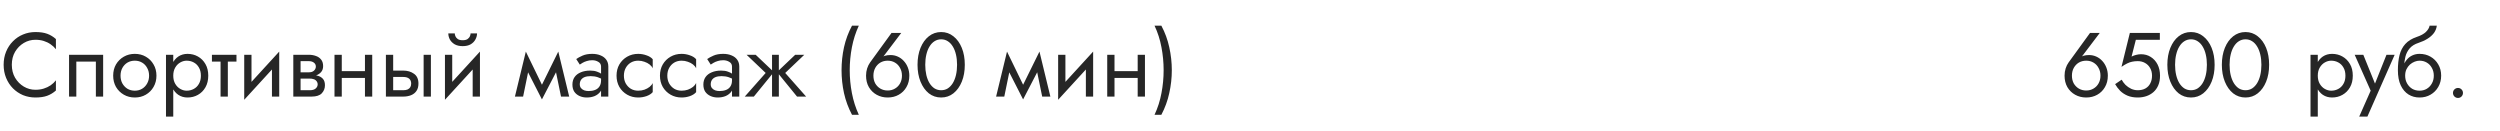
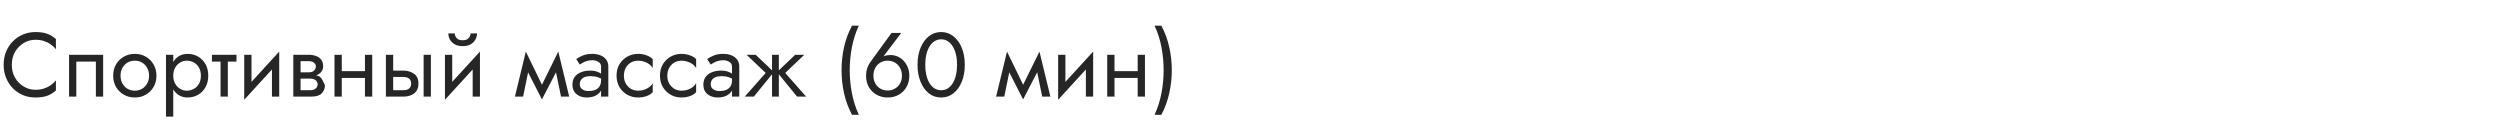
<svg xmlns="http://www.w3.org/2000/svg" width="440" height="23" viewBox="0 0 440 23" fill="none">
-   <path d="M2.08 11.4C2.08 10.525 2.272 9.763 2.656 9.112C3.051 8.451 3.563 7.933 4.192 7.56C4.821 7.187 5.504 7 6.24 7C6.773 7 7.259 7.069 7.696 7.208C8.144 7.347 8.549 7.544 8.912 7.8C9.275 8.045 9.584 8.333 9.84 8.664V6.872C9.371 6.456 8.859 6.147 8.304 5.944C7.749 5.741 7.061 5.64 6.24 5.64C5.461 5.64 4.731 5.784 4.048 6.072C3.376 6.349 2.784 6.749 2.272 7.272C1.76 7.784 1.36 8.392 1.072 9.096C0.784 9.8 0.64 10.568 0.64 11.4C0.64 12.232 0.784 13 1.072 13.704C1.36 14.408 1.76 15.021 2.272 15.544C2.784 16.056 3.376 16.456 4.048 16.744C4.731 17.021 5.461 17.16 6.24 17.16C7.061 17.16 7.749 17.059 8.304 16.856C8.859 16.653 9.371 16.344 9.84 15.928V14.136C9.584 14.467 9.275 14.76 8.912 15.016C8.549 15.261 8.144 15.453 7.696 15.592C7.259 15.731 6.773 15.8 6.24 15.8C5.504 15.8 4.821 15.613 4.192 15.24C3.563 14.867 3.051 14.349 2.656 13.688C2.272 13.027 2.08 12.264 2.08 11.4ZM18.153 9.64H12.153V17H13.433V10.84H16.873V17H18.153V9.64ZM19.919 13.32C19.919 14.056 20.085 14.717 20.415 15.304C20.757 15.88 21.215 16.333 21.791 16.664C22.367 16.995 23.013 17.16 23.727 17.16C24.453 17.16 25.098 16.995 25.663 16.664C26.239 16.333 26.693 15.88 27.023 15.304C27.365 14.717 27.535 14.056 27.535 13.32C27.535 12.573 27.365 11.912 27.023 11.336C26.693 10.76 26.239 10.307 25.663 9.976C25.098 9.645 24.453 9.48 23.727 9.48C23.013 9.48 22.367 9.645 21.791 9.976C21.215 10.307 20.757 10.76 20.415 11.336C20.085 11.912 19.919 12.573 19.919 13.32ZM21.215 13.32C21.215 12.808 21.322 12.355 21.535 11.96C21.759 11.555 22.058 11.24 22.431 11.016C22.815 10.792 23.247 10.68 23.727 10.68C24.207 10.68 24.634 10.792 25.007 11.016C25.391 11.24 25.69 11.555 25.903 11.96C26.127 12.355 26.239 12.808 26.239 13.32C26.239 13.832 26.127 14.285 25.903 14.68C25.69 15.075 25.391 15.389 25.007 15.624C24.634 15.848 24.207 15.96 23.727 15.96C23.247 15.96 22.815 15.848 22.431 15.624C22.058 15.389 21.759 15.075 21.535 14.68C21.322 14.285 21.215 13.832 21.215 13.32ZM30.494 20.52V9.64H29.214V20.52H30.494ZM36.654 13.32C36.654 12.52 36.488 11.837 36.158 11.272C35.827 10.696 35.384 10.253 34.83 9.944C34.286 9.635 33.678 9.48 33.006 9.48C32.398 9.48 31.859 9.635 31.39 9.944C30.931 10.253 30.568 10.696 30.302 11.272C30.046 11.837 29.918 12.52 29.918 13.32C29.918 14.109 30.046 14.792 30.302 15.368C30.568 15.944 30.931 16.387 31.39 16.696C31.859 17.005 32.398 17.16 33.006 17.16C33.678 17.16 34.286 17.005 34.83 16.696C35.384 16.387 35.827 15.944 36.158 15.368C36.488 14.792 36.654 14.109 36.654 13.32ZM35.358 13.32C35.358 13.885 35.24 14.365 35.006 14.76C34.782 15.155 34.478 15.453 34.094 15.656C33.72 15.859 33.304 15.96 32.846 15.96C32.472 15.96 32.104 15.859 31.742 15.656C31.379 15.453 31.08 15.155 30.846 14.76C30.611 14.365 30.494 13.885 30.494 13.32C30.494 12.755 30.611 12.275 30.846 11.88C31.08 11.485 31.379 11.187 31.742 10.984C32.104 10.781 32.472 10.68 32.846 10.68C33.304 10.68 33.72 10.781 34.094 10.984C34.478 11.187 34.782 11.485 35.006 11.88C35.24 12.275 35.358 12.755 35.358 13.32ZM37.299 9.64V10.84H41.619V9.64H37.299ZM38.819 9.96V17H40.099V9.96H38.819ZM49.063 10.92L49.143 9.08L43.063 15.72L42.983 17.56L49.063 10.92ZM44.263 9.64H42.983V17.56L44.263 15.8V9.64ZM49.143 9.08L47.863 10.84V17H49.143V9.08ZM52.374 13.16V13.832H54.502C54.747 13.832 54.955 13.859 55.126 13.912C55.307 13.955 55.451 14.024 55.558 14.12C55.675 14.216 55.761 14.323 55.814 14.44C55.878 14.557 55.91 14.691 55.91 14.84C55.91 15.128 55.792 15.373 55.558 15.576C55.334 15.779 54.982 15.88 54.502 15.88H52.374V17H54.822C55.664 17 56.267 16.808 56.63 16.424C57.003 16.029 57.19 15.555 57.19 15C57.19 14.52 57.072 14.147 56.838 13.88C56.603 13.613 56.283 13.427 55.878 13.32C55.472 13.213 55.014 13.16 54.502 13.16H52.374ZM52.374 13.48H54.342C54.8 13.48 55.217 13.416 55.59 13.288C55.974 13.149 56.283 12.947 56.518 12.68C56.752 12.403 56.87 12.056 56.87 11.64C56.87 11.16 56.752 10.776 56.518 10.488C56.283 10.189 55.974 9.976 55.59 9.848C55.217 9.709 54.8 9.64 54.342 9.64H52.374V10.76H54.342C54.726 10.76 55.03 10.851 55.254 11.032C55.478 11.203 55.59 11.432 55.59 11.72C55.59 11.859 55.558 11.992 55.494 12.12C55.441 12.237 55.361 12.344 55.254 12.44C55.147 12.536 55.014 12.611 54.854 12.664C54.705 12.707 54.534 12.728 54.342 12.728H52.374V13.48ZM51.622 9.64V17H52.902V9.64H51.622ZM59.624 13.72H65.064V12.52H59.624V13.72ZM64.232 9.64V17H65.512V9.64H64.232ZM58.872 9.64V17H60.152V9.64H58.872ZM74.559 9.64V17H75.839V9.64H74.559ZM67.919 9.64V17H69.199V9.64H67.919ZM68.671 13.544H70.959C71.428 13.544 71.78 13.645 72.015 13.848C72.249 14.051 72.367 14.339 72.367 14.712C72.367 14.957 72.313 15.171 72.207 15.352C72.1 15.523 71.94 15.656 71.727 15.752C71.524 15.837 71.268 15.88 70.959 15.88H68.671V17H70.959C71.471 17 71.929 16.92 72.335 16.76C72.74 16.6 73.06 16.349 73.295 16.008C73.529 15.667 73.647 15.235 73.647 14.712C73.647 13.923 73.385 13.347 72.863 12.984C72.351 12.611 71.716 12.424 70.959 12.424H68.671V13.544ZM84.391 10.92L84.471 9.08L78.391 15.72L78.311 17.56L84.391 10.92ZM79.591 9.64H78.311V17.56L79.591 15.8V9.64ZM84.471 9.08L83.191 10.84V17H84.471V9.08ZM78.903 5.88C78.903 6.243 78.994 6.6 79.175 6.952C79.367 7.293 79.65 7.576 80.023 7.8C80.407 8.013 80.877 8.12 81.431 8.12C81.997 8.12 82.466 8.013 82.839 7.8C83.213 7.576 83.49 7.293 83.671 6.952C83.863 6.6 83.959 6.243 83.959 5.88H82.823C82.823 6.019 82.786 6.184 82.711 6.376C82.637 6.557 82.498 6.723 82.295 6.872C82.093 7.011 81.805 7.08 81.431 7.08C81.058 7.08 80.77 7.011 80.567 6.872C80.365 6.723 80.226 6.557 80.151 6.376C80.077 6.184 80.039 6.019 80.039 5.88H78.903ZM98.739 17H100.179L98.259 9.08L97.539 11.16L98.739 17ZM94.899 15.896L95.379 17.496L98.419 11.64L98.259 9.08L94.899 15.896ZM95.379 17.496L95.859 15.896L92.547 9.08L92.387 11.64L95.379 17.496ZM90.627 17H92.067L93.267 11.16L92.547 9.08L90.627 17ZM102.042 14.84C102.042 14.541 102.111 14.285 102.25 14.072C102.388 13.859 102.596 13.693 102.874 13.576C103.162 13.459 103.519 13.4 103.946 13.4C104.415 13.4 104.836 13.464 105.21 13.592C105.583 13.709 105.951 13.896 106.314 14.152V13.4C106.239 13.304 106.1 13.181 105.898 13.032C105.695 12.872 105.423 12.733 105.082 12.616C104.751 12.488 104.351 12.424 103.882 12.424C103.242 12.424 102.687 12.525 102.218 12.728C101.748 12.92 101.386 13.197 101.13 13.56C100.874 13.923 100.746 14.365 100.746 14.888C100.746 15.389 100.858 15.811 101.082 16.152C101.316 16.483 101.626 16.733 102.01 16.904C102.394 17.075 102.815 17.16 103.274 17.16C103.786 17.16 104.25 17.075 104.666 16.904C105.082 16.723 105.412 16.467 105.658 16.136C105.914 15.795 106.042 15.389 106.042 14.92L105.786 14.12C105.786 14.579 105.69 14.947 105.498 15.224C105.316 15.501 105.06 15.704 104.73 15.832C104.399 15.96 104.02 16.024 103.594 16.024C103.306 16.024 103.044 15.981 102.81 15.896C102.575 15.8 102.388 15.667 102.25 15.496C102.111 15.315 102.042 15.096 102.042 14.84ZM102.042 11.368C102.159 11.283 102.319 11.181 102.522 11.064C102.735 10.936 102.986 10.829 103.274 10.744C103.562 10.648 103.882 10.6 104.234 10.6C104.639 10.6 104.996 10.696 105.306 10.888C105.626 11.069 105.786 11.347 105.786 11.72V17H107.066V11.72C107.066 11.24 106.943 10.835 106.698 10.504C106.463 10.173 106.132 9.923 105.706 9.752C105.29 9.571 104.799 9.48 104.234 9.48C103.572 9.48 103.007 9.581 102.538 9.784C102.068 9.987 101.695 10.189 101.418 10.392L102.042 11.368ZM109.807 13.32C109.807 12.808 109.914 12.355 110.127 11.96C110.351 11.555 110.65 11.24 111.023 11.016C111.407 10.792 111.839 10.68 112.319 10.68C112.714 10.68 113.082 10.744 113.423 10.872C113.775 10.989 114.079 11.149 114.335 11.352C114.591 11.555 114.773 11.779 114.879 12.024V10.424C114.623 10.125 114.255 9.896 113.775 9.736C113.306 9.565 112.821 9.48 112.319 9.48C111.605 9.48 110.959 9.645 110.383 9.976C109.807 10.307 109.349 10.76 109.007 11.336C108.677 11.912 108.511 12.573 108.511 13.32C108.511 14.056 108.677 14.717 109.007 15.304C109.349 15.88 109.807 16.333 110.383 16.664C110.959 16.995 111.605 17.16 112.319 17.16C112.821 17.16 113.306 17.08 113.775 16.92C114.255 16.749 114.623 16.515 114.879 16.216V14.616C114.773 14.851 114.591 15.075 114.335 15.288C114.079 15.491 113.775 15.656 113.423 15.784C113.082 15.901 112.714 15.96 112.319 15.96C111.839 15.96 111.407 15.848 111.023 15.624C110.65 15.389 110.351 15.075 110.127 14.68C109.914 14.285 109.807 13.832 109.807 13.32ZM117.448 13.32C117.448 12.808 117.555 12.355 117.768 11.96C117.992 11.555 118.291 11.24 118.664 11.016C119.048 10.792 119.48 10.68 119.96 10.68C120.355 10.68 120.723 10.744 121.064 10.872C121.416 10.989 121.72 11.149 121.976 11.352C122.232 11.555 122.413 11.779 122.52 12.024V10.424C122.264 10.125 121.896 9.896 121.416 9.736C120.947 9.565 120.461 9.48 119.96 9.48C119.245 9.48 118.6 9.645 118.024 9.976C117.448 10.307 116.989 10.76 116.648 11.336C116.317 11.912 116.152 12.573 116.152 13.32C116.152 14.056 116.317 14.717 116.648 15.304C116.989 15.88 117.448 16.333 118.024 16.664C118.6 16.995 119.245 17.16 119.96 17.16C120.461 17.16 120.947 17.08 121.416 16.92C121.896 16.749 122.264 16.515 122.52 16.216V14.616C122.413 14.851 122.232 15.075 121.976 15.288C121.72 15.491 121.416 15.656 121.064 15.784C120.723 15.901 120.355 15.96 119.96 15.96C119.48 15.96 119.048 15.848 118.664 15.624C118.291 15.389 117.992 15.075 117.768 14.68C117.555 14.285 117.448 13.832 117.448 13.32ZM125.089 14.84C125.089 14.541 125.158 14.285 125.297 14.072C125.435 13.859 125.643 13.693 125.921 13.576C126.209 13.459 126.566 13.4 126.993 13.4C127.462 13.4 127.883 13.464 128.257 13.592C128.63 13.709 128.998 13.896 129.361 14.152V13.4C129.286 13.304 129.147 13.181 128.945 13.032C128.742 12.872 128.47 12.733 128.129 12.616C127.798 12.488 127.398 12.424 126.929 12.424C126.289 12.424 125.734 12.525 125.265 12.728C124.795 12.92 124.433 13.197 124.177 13.56C123.921 13.923 123.793 14.365 123.793 14.888C123.793 15.389 123.905 15.811 124.129 16.152C124.363 16.483 124.673 16.733 125.057 16.904C125.441 17.075 125.862 17.16 126.321 17.16C126.833 17.16 127.297 17.075 127.713 16.904C128.129 16.723 128.459 16.467 128.705 16.136C128.961 15.795 129.089 15.389 129.089 14.92L128.833 14.12C128.833 14.579 128.737 14.947 128.545 15.224C128.363 15.501 128.107 15.704 127.777 15.832C127.446 15.96 127.067 16.024 126.641 16.024C126.353 16.024 126.091 15.981 125.857 15.896C125.622 15.8 125.435 15.667 125.297 15.496C125.158 15.315 125.089 15.096 125.089 14.84ZM125.089 11.368C125.206 11.283 125.366 11.181 125.569 11.064C125.782 10.936 126.033 10.829 126.321 10.744C126.609 10.648 126.929 10.6 127.281 10.6C127.686 10.6 128.043 10.696 128.353 10.888C128.673 11.069 128.833 11.347 128.833 11.72V17H130.113V11.72C130.113 11.24 129.99 10.835 129.745 10.504C129.51 10.173 129.179 9.923 128.753 9.752C128.337 9.571 127.846 9.48 127.281 9.48C126.619 9.48 126.054 9.581 125.585 9.784C125.115 9.987 124.742 10.189 124.465 10.392L125.089 11.368ZM139.958 9.64L136.758 12.68L140.278 17H141.878L138.198 12.84L141.558 9.64H139.958ZM137.078 9.64H135.878V17H137.078V9.64ZM132.998 9.64H131.398L134.758 12.84L131.078 17H132.678L136.198 12.68L132.998 9.64ZM149.952 4.52C149.312 5.715 148.843 6.979 148.544 8.312C148.256 9.645 148.112 10.995 148.112 12.36C148.112 13.715 148.256 15.059 148.544 16.392C148.843 17.725 149.312 18.995 149.952 20.2H151.152C150.597 18.995 150.192 17.725 149.936 16.392C149.68 15.059 149.552 13.715 149.552 12.36C149.552 10.995 149.68 9.645 149.936 8.312C150.192 6.979 150.597 5.715 151.152 4.52H149.952ZM153.721 13.32C153.721 12.808 153.828 12.355 154.041 11.96C154.265 11.555 154.564 11.24 154.937 11.016C155.321 10.792 155.753 10.68 156.233 10.68C156.713 10.68 157.14 10.792 157.513 11.016C157.897 11.24 158.196 11.555 158.409 11.96C158.633 12.355 158.745 12.808 158.745 13.32C158.745 13.832 158.633 14.285 158.409 14.68C158.196 15.064 157.897 15.368 157.513 15.592C157.14 15.816 156.713 15.928 156.233 15.928C155.753 15.928 155.321 15.816 154.937 15.592C154.564 15.368 154.265 15.064 154.041 14.68C153.828 14.285 153.721 13.832 153.721 13.32ZM156.905 5.8L153.129 11C152.916 11.299 152.745 11.645 152.617 12.04C152.489 12.435 152.425 12.861 152.425 13.32C152.425 14.088 152.59 14.76 152.921 15.336C153.262 15.912 153.721 16.36 154.297 16.68C154.873 17 155.518 17.16 156.233 17.16C156.958 17.16 157.604 17 158.169 16.68C158.745 16.36 159.198 15.912 159.529 15.336C159.87 14.76 160.041 14.088 160.041 13.32C160.041 12.808 159.956 12.333 159.785 11.896C159.614 11.448 159.374 11.059 159.065 10.728C158.766 10.397 158.414 10.141 158.009 9.96C157.614 9.779 157.188 9.688 156.729 9.688C156.366 9.688 156.041 9.731 155.753 9.816C155.476 9.901 155.23 10.077 155.017 10.344L155.113 10.424L158.617 5.8H156.905ZM162.844 11.4C162.844 10.749 162.908 10.152 163.036 9.608C163.164 9.053 163.35 8.579 163.596 8.184C163.841 7.779 164.134 7.469 164.476 7.256C164.828 7.032 165.217 6.92 165.644 6.92C166.081 6.92 166.47 7.032 166.812 7.256C167.153 7.469 167.446 7.779 167.692 8.184C167.937 8.579 168.124 9.053 168.252 9.608C168.38 10.152 168.444 10.749 168.444 11.4C168.444 12.051 168.38 12.653 168.252 13.208C168.124 13.752 167.937 14.227 167.692 14.632C167.446 15.027 167.153 15.336 166.812 15.56C166.47 15.773 166.081 15.88 165.644 15.88C165.217 15.88 164.828 15.773 164.476 15.56C164.134 15.336 163.841 15.027 163.596 14.632C163.35 14.227 163.164 13.752 163.036 13.208C162.908 12.653 162.844 12.051 162.844 11.4ZM161.484 11.4C161.484 12.52 161.66 13.512 162.012 14.376C162.364 15.24 162.849 15.923 163.468 16.424C164.097 16.915 164.822 17.16 165.644 17.16C166.465 17.16 167.185 16.915 167.804 16.424C168.433 15.923 168.924 15.24 169.276 14.376C169.628 13.512 169.804 12.52 169.804 11.4C169.804 10.28 169.628 9.288 169.276 8.424C168.924 7.56 168.433 6.883 167.804 6.392C167.185 5.891 166.465 5.64 165.644 5.64C164.822 5.64 164.097 5.891 163.468 6.392C162.849 6.883 162.364 7.56 162.012 8.424C161.66 9.288 161.484 10.28 161.484 11.4ZM183.426 17H184.866L182.946 9.08L182.226 11.16L183.426 17ZM179.586 15.896L180.066 17.496L183.106 11.64L182.946 9.08L179.586 15.896ZM180.066 17.496L180.546 15.896L177.234 9.08L177.074 11.64L180.066 17.496ZM175.314 17H176.754L177.954 11.16L177.234 9.08L175.314 17ZM192.313 10.92L192.393 9.08L186.313 15.72L186.233 17.56L192.313 10.92ZM187.513 9.64H186.233V17.56L187.513 15.8V9.64ZM192.393 9.08L191.113 10.84V17H192.393V9.08ZM195.624 13.72H201.064V12.52H195.624V13.72ZM200.232 9.64V17H201.512V9.64H200.232ZM194.872 9.64V17H196.152V9.64H194.872ZM204.399 20.2C205.039 18.995 205.503 17.725 205.791 16.392C206.089 15.059 206.239 13.715 206.239 12.36C206.239 10.995 206.089 9.645 205.791 8.312C205.503 6.979 205.039 5.715 204.399 4.52H203.199C203.764 5.715 204.169 6.979 204.415 8.312C204.671 9.645 204.799 10.995 204.799 12.36C204.799 13.715 204.671 15.059 204.415 16.392C204.169 17.725 203.764 18.995 203.199 20.2H204.399Z" fill="#262626" />
-   <path d="M364.659 13.32C364.659 12.808 364.765 12.355 364.979 11.96C365.203 11.555 365.501 11.24 365.875 11.016C366.259 10.792 366.691 10.68 367.171 10.68C367.651 10.68 368.077 10.792 368.451 11.016C368.835 11.24 369.133 11.555 369.347 11.96C369.571 12.355 369.683 12.808 369.683 13.32C369.683 13.832 369.571 14.285 369.347 14.68C369.133 15.064 368.835 15.368 368.451 15.592C368.077 15.816 367.651 15.928 367.171 15.928C366.691 15.928 366.259 15.816 365.875 15.592C365.501 15.368 365.203 15.064 364.979 14.68C364.765 14.285 364.659 13.832 364.659 13.32ZM367.843 5.8L364.067 11C363.853 11.299 363.683 11.645 363.555 12.04C363.427 12.435 363.363 12.861 363.363 13.32C363.363 14.088 363.528 14.76 363.859 15.336C364.2 15.912 364.659 16.36 365.235 16.68C365.811 17 366.456 17.16 367.171 17.16C367.896 17.16 368.541 17 369.107 16.68C369.683 16.36 370.136 15.912 370.467 15.336C370.808 14.76 370.979 14.088 370.979 13.32C370.979 12.808 370.893 12.333 370.723 11.896C370.552 11.448 370.312 11.059 370.003 10.728C369.704 10.397 369.352 10.141 368.947 9.96C368.552 9.779 368.125 9.688 367.667 9.688C367.304 9.688 366.979 9.731 366.691 9.816C366.413 9.901 366.168 10.077 365.955 10.344L366.051 10.424L369.555 5.8H367.843ZM380.165 13.32C380.165 12.573 380.021 11.917 379.733 11.352C379.445 10.787 379.045 10.344 378.533 10.024C378.032 9.704 377.461 9.544 376.821 9.544C376.544 9.544 376.261 9.581 375.973 9.656C375.696 9.72 375.424 9.821 375.157 9.96L375.909 7H380.133V5.8H374.853L373.381 11.768C373.765 11.501 374.101 11.299 374.389 11.16C374.688 11.011 374.981 10.909 375.269 10.856C375.568 10.792 375.893 10.76 376.245 10.76C376.725 10.76 377.152 10.867 377.525 11.08C377.909 11.293 378.208 11.592 378.421 11.976C378.645 12.36 378.757 12.808 378.757 13.32C378.757 13.832 378.656 14.28 378.453 14.664C378.261 15.048 377.979 15.347 377.605 15.56C377.232 15.773 376.779 15.88 376.245 15.88C375.84 15.88 375.451 15.795 375.077 15.624C374.704 15.443 374.373 15.213 374.085 14.936C373.808 14.648 373.584 14.344 373.413 14.024L372.261 14.808C372.507 15.235 372.805 15.629 373.157 15.992C373.52 16.344 373.952 16.627 374.453 16.84C374.965 17.053 375.563 17.16 376.245 17.16C376.789 17.16 377.296 17.08 377.765 16.92C378.235 16.76 378.651 16.52 379.013 16.2C379.376 15.88 379.659 15.48 379.861 15C380.064 14.52 380.165 13.96 380.165 13.32ZM382.812 11.4C382.812 10.749 382.877 10.152 383.005 9.608C383.133 9.053 383.319 8.579 383.565 8.184C383.81 7.779 384.103 7.469 384.445 7.256C384.797 7.032 385.186 6.92 385.613 6.92C386.05 6.92 386.439 7.032 386.781 7.256C387.122 7.469 387.415 7.779 387.661 8.184C387.906 8.579 388.093 9.053 388.221 9.608C388.349 10.152 388.413 10.749 388.413 11.4C388.413 12.051 388.349 12.653 388.221 13.208C388.093 13.752 387.906 14.227 387.661 14.632C387.415 15.027 387.122 15.336 386.781 15.56C386.439 15.773 386.05 15.88 385.613 15.88C385.186 15.88 384.797 15.773 384.445 15.56C384.103 15.336 383.81 15.027 383.565 14.632C383.319 14.227 383.133 13.752 383.005 13.208C382.877 12.653 382.812 12.051 382.812 11.4ZM381.453 11.4C381.453 12.52 381.629 13.512 381.981 14.376C382.333 15.24 382.818 15.923 383.437 16.424C384.066 16.915 384.791 17.16 385.613 17.16C386.434 17.16 387.154 16.915 387.773 16.424C388.402 15.923 388.893 15.24 389.245 14.376C389.597 13.512 389.773 12.52 389.773 11.4C389.773 10.28 389.597 9.288 389.245 8.424C388.893 7.56 388.402 6.883 387.773 6.392C387.154 5.891 386.434 5.64 385.613 5.64C384.791 5.64 384.066 5.891 383.437 6.392C382.818 6.883 382.333 7.56 381.981 8.424C381.629 9.288 381.453 10.28 381.453 11.4ZM392.406 11.4C392.406 10.749 392.47 10.152 392.598 9.608C392.726 9.053 392.913 8.579 393.158 8.184C393.404 7.779 393.697 7.469 394.038 7.256C394.39 7.032 394.78 6.92 395.206 6.92C395.644 6.92 396.033 7.032 396.374 7.256C396.716 7.469 397.009 7.779 397.254 8.184C397.5 8.579 397.686 9.053 397.814 9.608C397.942 10.152 398.006 10.749 398.006 11.4C398.006 12.051 397.942 12.653 397.814 13.208C397.686 13.752 397.5 14.227 397.254 14.632C397.009 15.027 396.716 15.336 396.374 15.56C396.033 15.773 395.644 15.88 395.206 15.88C394.78 15.88 394.39 15.773 394.038 15.56C393.697 15.336 393.404 15.027 393.158 14.632C392.913 14.227 392.726 13.752 392.598 13.208C392.47 12.653 392.406 12.051 392.406 11.4ZM391.046 11.4C391.046 12.52 391.222 13.512 391.574 14.376C391.926 15.24 392.412 15.923 393.03 16.424C393.66 16.915 394.385 17.16 395.206 17.16C396.028 17.16 396.748 16.915 397.366 16.424C397.996 15.923 398.486 15.24 398.838 14.376C399.19 13.512 399.366 12.52 399.366 11.4C399.366 10.28 399.19 9.288 398.838 8.424C398.486 7.56 397.996 6.883 397.366 6.392C396.748 5.891 396.028 5.64 395.206 5.64C394.385 5.64 393.66 5.891 393.03 6.392C392.412 6.883 391.926 7.56 391.574 8.424C391.222 9.288 391.046 10.28 391.046 11.4Z" fill="#262626" />
-   <path d="M407.931 20.52V9.64H406.651V20.52H407.931ZM414.091 13.32C414.091 12.52 413.926 11.837 413.595 11.272C413.265 10.696 412.822 10.253 412.267 9.944C411.723 9.635 411.115 9.48 410.443 9.48C409.835 9.48 409.297 9.635 408.827 9.944C408.369 10.253 408.006 10.696 407.739 11.272C407.483 11.837 407.355 12.52 407.355 13.32C407.355 14.109 407.483 14.792 407.739 15.368C408.006 15.944 408.369 16.387 408.827 16.696C409.297 17.005 409.835 17.16 410.443 17.16C411.115 17.16 411.723 17.005 412.267 16.696C412.822 16.387 413.265 15.944 413.595 15.368C413.926 14.792 414.091 14.109 414.091 13.32ZM412.795 13.32C412.795 13.885 412.678 14.365 412.443 14.76C412.219 15.155 411.915 15.453 411.531 15.656C411.158 15.859 410.742 15.96 410.283 15.96C409.91 15.96 409.542 15.859 409.179 15.656C408.817 15.453 408.518 15.155 408.283 14.76C408.049 14.365 407.931 13.885 407.931 13.32C407.931 12.755 408.049 12.275 408.283 11.88C408.518 11.485 408.817 11.187 409.179 10.984C409.542 10.781 409.91 10.68 410.283 10.68C410.742 10.68 411.158 10.781 411.531 10.984C411.915 11.187 412.219 11.485 412.443 11.88C412.678 12.275 412.795 12.755 412.795 13.32ZM421.462 9.64H420.022L417.75 15.336L418.278 15.4L415.942 9.64H414.422L417.238 15.96L415.222 20.52H416.662L421.462 9.64ZM425.837 10.68C426.317 10.68 426.743 10.792 427.117 11.016C427.501 11.24 427.799 11.555 428.013 11.96C428.237 12.355 428.349 12.808 428.349 13.32C428.349 13.832 428.237 14.285 428.013 14.68C427.799 15.075 427.501 15.389 427.117 15.624C426.743 15.848 426.317 15.96 425.837 15.96C425.357 15.96 424.925 15.848 424.541 15.624C424.167 15.389 423.869 15.075 423.645 14.68C423.421 14.285 423.309 13.832 423.309 13.32L422.029 12.36C422.029 13.416 422.194 14.301 422.525 15.016C422.866 15.731 423.325 16.269 423.901 16.632C424.477 16.984 425.122 17.16 425.837 17.16C426.562 17.16 427.207 16.995 427.773 16.664C428.349 16.333 428.802 15.88 429.133 15.304C429.474 14.717 429.645 14.056 429.645 13.32C429.645 12.573 429.474 11.912 429.133 11.336C428.802 10.76 428.349 10.307 427.773 9.976C427.207 9.645 426.562 9.48 425.837 9.48V10.68ZM422.733 13.32H423.309C423.309 12.893 423.383 12.52 423.533 12.2C423.693 11.869 423.895 11.592 424.141 11.368C424.397 11.144 424.674 10.973 424.973 10.856C425.271 10.739 425.559 10.68 425.837 10.68V9.48C425.378 9.48 424.957 9.571 424.573 9.752C424.199 9.923 423.874 10.173 423.597 10.504C423.319 10.835 423.106 11.24 422.957 11.72C422.807 12.189 422.733 12.723 422.733 13.32ZM422.029 12.36L423.149 13.208V11.56C423.149 11.027 423.218 10.493 423.357 9.96C423.495 9.416 423.746 8.931 424.109 8.504C424.482 8.077 424.999 7.757 425.661 7.544C426.247 7.352 426.77 7.112 427.229 6.824C427.698 6.536 428.077 6.2 428.365 5.816C428.653 5.421 428.823 4.989 428.877 4.52H427.613C427.538 4.904 427.319 5.272 426.957 5.624C426.605 5.965 426.066 6.259 425.341 6.504C424.487 6.792 423.815 7.208 423.325 7.752C422.845 8.285 422.509 8.936 422.317 9.704C422.125 10.472 422.029 11.357 422.029 12.36ZM431.723 16.36C431.723 16.595 431.808 16.803 431.979 16.984C432.16 17.155 432.368 17.24 432.603 17.24C432.848 17.24 433.056 17.155 433.227 16.984C433.398 16.803 433.483 16.595 433.483 16.36C433.483 16.115 433.398 15.907 433.227 15.736C433.056 15.565 432.848 15.48 432.603 15.48C432.368 15.48 432.16 15.565 431.979 15.736C431.808 15.907 431.723 16.115 431.723 16.36Z" fill="#262626" />
+   <path d="M2.08 11.4C2.08 10.525 2.272 9.763 2.656 9.112C3.051 8.451 3.563 7.933 4.192 7.56C4.821 7.187 5.504 7 6.24 7C6.773 7 7.259 7.069 7.696 7.208C8.144 7.347 8.549 7.544 8.912 7.8C9.275 8.045 9.584 8.333 9.84 8.664V6.872C9.371 6.456 8.859 6.147 8.304 5.944C7.749 5.741 7.061 5.64 6.24 5.64C5.461 5.64 4.731 5.784 4.048 6.072C3.376 6.349 2.784 6.749 2.272 7.272C1.76 7.784 1.36 8.392 1.072 9.096C0.784 9.8 0.64 10.568 0.64 11.4C0.64 12.232 0.784 13 1.072 13.704C1.36 14.408 1.76 15.021 2.272 15.544C2.784 16.056 3.376 16.456 4.048 16.744C4.731 17.021 5.461 17.16 6.24 17.16C7.061 17.16 7.749 17.059 8.304 16.856C8.859 16.653 9.371 16.344 9.84 15.928V14.136C9.584 14.467 9.275 14.76 8.912 15.016C8.549 15.261 8.144 15.453 7.696 15.592C7.259 15.731 6.773 15.8 6.24 15.8C5.504 15.8 4.821 15.613 4.192 15.24C3.563 14.867 3.051 14.349 2.656 13.688C2.272 13.027 2.08 12.264 2.08 11.4ZM18.153 9.64H12.153V17H13.433V10.84H16.873V17H18.153V9.64ZM19.919 13.32C19.919 14.056 20.085 14.717 20.415 15.304C20.757 15.88 21.215 16.333 21.791 16.664C22.367 16.995 23.013 17.16 23.727 17.16C24.453 17.16 25.098 16.995 25.663 16.664C26.239 16.333 26.693 15.88 27.023 15.304C27.365 14.717 27.535 14.056 27.535 13.32C27.535 12.573 27.365 11.912 27.023 11.336C26.693 10.76 26.239 10.307 25.663 9.976C25.098 9.645 24.453 9.48 23.727 9.48C23.013 9.48 22.367 9.645 21.791 9.976C21.215 10.307 20.757 10.76 20.415 11.336C20.085 11.912 19.919 12.573 19.919 13.32ZM21.215 13.32C21.215 12.808 21.322 12.355 21.535 11.96C21.759 11.555 22.058 11.24 22.431 11.016C22.815 10.792 23.247 10.68 23.727 10.68C24.207 10.68 24.634 10.792 25.007 11.016C25.391 11.24 25.69 11.555 25.903 11.96C26.127 12.355 26.239 12.808 26.239 13.32C26.239 13.832 26.127 14.285 25.903 14.68C25.69 15.075 25.391 15.389 25.007 15.624C24.634 15.848 24.207 15.96 23.727 15.96C23.247 15.96 22.815 15.848 22.431 15.624C22.058 15.389 21.759 15.075 21.535 14.68C21.322 14.285 21.215 13.832 21.215 13.32ZM30.494 20.52V9.64H29.214V20.52H30.494ZM36.654 13.32C36.654 12.52 36.488 11.837 36.158 11.272C35.827 10.696 35.384 10.253 34.83 9.944C34.286 9.635 33.678 9.48 33.006 9.48C32.398 9.48 31.859 9.635 31.39 9.944C30.931 10.253 30.568 10.696 30.302 11.272C30.046 11.837 29.918 12.52 29.918 13.32C29.918 14.109 30.046 14.792 30.302 15.368C30.568 15.944 30.931 16.387 31.39 16.696C31.859 17.005 32.398 17.16 33.006 17.16C33.678 17.16 34.286 17.005 34.83 16.696C35.384 16.387 35.827 15.944 36.158 15.368C36.488 14.792 36.654 14.109 36.654 13.32ZM35.358 13.32C35.358 13.885 35.24 14.365 35.006 14.76C34.782 15.155 34.478 15.453 34.094 15.656C33.72 15.859 33.304 15.96 32.846 15.96C32.472 15.96 32.104 15.859 31.742 15.656C31.379 15.453 31.08 15.155 30.846 14.76C30.611 14.365 30.494 13.885 30.494 13.32C30.494 12.755 30.611 12.275 30.846 11.88C31.08 11.485 31.379 11.187 31.742 10.984C32.104 10.781 32.472 10.68 32.846 10.68C33.304 10.68 33.72 10.781 34.094 10.984C34.478 11.187 34.782 11.485 35.006 11.88C35.24 12.275 35.358 12.755 35.358 13.32ZM37.299 9.64V10.84H41.619V9.64H37.299ZM38.819 9.96V17H40.099V9.96H38.819ZM49.063 10.92L49.143 9.08L43.063 15.72L42.983 17.56L49.063 10.92ZM44.263 9.64H42.983V17.56L44.263 15.8V9.64ZM49.143 9.08L47.863 10.84V17H49.143V9.08ZM52.374 13.16V13.832H54.502C54.747 13.832 54.955 13.859 55.126 13.912C55.307 13.955 55.451 14.024 55.558 14.12C55.675 14.216 55.761 14.323 55.814 14.44C55.878 14.557 55.91 14.691 55.91 14.84C55.91 15.128 55.792 15.373 55.558 15.576C55.334 15.779 54.982 15.88 54.502 15.88H52.374V17H54.822C55.664 17 56.267 16.808 56.63 16.424C57.003 16.029 57.19 15.555 57.19 15C56.603 13.613 56.283 13.427 55.878 13.32C55.472 13.213 55.014 13.16 54.502 13.16H52.374ZM52.374 13.48H54.342C54.8 13.48 55.217 13.416 55.59 13.288C55.974 13.149 56.283 12.947 56.518 12.68C56.752 12.403 56.87 12.056 56.87 11.64C56.87 11.16 56.752 10.776 56.518 10.488C56.283 10.189 55.974 9.976 55.59 9.848C55.217 9.709 54.8 9.64 54.342 9.64H52.374V10.76H54.342C54.726 10.76 55.03 10.851 55.254 11.032C55.478 11.203 55.59 11.432 55.59 11.72C55.59 11.859 55.558 11.992 55.494 12.12C55.441 12.237 55.361 12.344 55.254 12.44C55.147 12.536 55.014 12.611 54.854 12.664C54.705 12.707 54.534 12.728 54.342 12.728H52.374V13.48ZM51.622 9.64V17H52.902V9.64H51.622ZM59.624 13.72H65.064V12.52H59.624V13.72ZM64.232 9.64V17H65.512V9.64H64.232ZM58.872 9.64V17H60.152V9.64H58.872ZM74.559 9.64V17H75.839V9.64H74.559ZM67.919 9.64V17H69.199V9.64H67.919ZM68.671 13.544H70.959C71.428 13.544 71.78 13.645 72.015 13.848C72.249 14.051 72.367 14.339 72.367 14.712C72.367 14.957 72.313 15.171 72.207 15.352C72.1 15.523 71.94 15.656 71.727 15.752C71.524 15.837 71.268 15.88 70.959 15.88H68.671V17H70.959C71.471 17 71.929 16.92 72.335 16.76C72.74 16.6 73.06 16.349 73.295 16.008C73.529 15.667 73.647 15.235 73.647 14.712C73.647 13.923 73.385 13.347 72.863 12.984C72.351 12.611 71.716 12.424 70.959 12.424H68.671V13.544ZM84.391 10.92L84.471 9.08L78.391 15.72L78.311 17.56L84.391 10.92ZM79.591 9.64H78.311V17.56L79.591 15.8V9.64ZM84.471 9.08L83.191 10.84V17H84.471V9.08ZM78.903 5.88C78.903 6.243 78.994 6.6 79.175 6.952C79.367 7.293 79.65 7.576 80.023 7.8C80.407 8.013 80.877 8.12 81.431 8.12C81.997 8.12 82.466 8.013 82.839 7.8C83.213 7.576 83.49 7.293 83.671 6.952C83.863 6.6 83.959 6.243 83.959 5.88H82.823C82.823 6.019 82.786 6.184 82.711 6.376C82.637 6.557 82.498 6.723 82.295 6.872C82.093 7.011 81.805 7.08 81.431 7.08C81.058 7.08 80.77 7.011 80.567 6.872C80.365 6.723 80.226 6.557 80.151 6.376C80.077 6.184 80.039 6.019 80.039 5.88H78.903ZM98.739 17H100.179L98.259 9.08L97.539 11.16L98.739 17ZM94.899 15.896L95.379 17.496L98.419 11.64L98.259 9.08L94.899 15.896ZM95.379 17.496L95.859 15.896L92.547 9.08L92.387 11.64L95.379 17.496ZM90.627 17H92.067L93.267 11.16L92.547 9.08L90.627 17ZM102.042 14.84C102.042 14.541 102.111 14.285 102.25 14.072C102.388 13.859 102.596 13.693 102.874 13.576C103.162 13.459 103.519 13.4 103.946 13.4C104.415 13.4 104.836 13.464 105.21 13.592C105.583 13.709 105.951 13.896 106.314 14.152V13.4C106.239 13.304 106.1 13.181 105.898 13.032C105.695 12.872 105.423 12.733 105.082 12.616C104.751 12.488 104.351 12.424 103.882 12.424C103.242 12.424 102.687 12.525 102.218 12.728C101.748 12.92 101.386 13.197 101.13 13.56C100.874 13.923 100.746 14.365 100.746 14.888C100.746 15.389 100.858 15.811 101.082 16.152C101.316 16.483 101.626 16.733 102.01 16.904C102.394 17.075 102.815 17.16 103.274 17.16C103.786 17.16 104.25 17.075 104.666 16.904C105.082 16.723 105.412 16.467 105.658 16.136C105.914 15.795 106.042 15.389 106.042 14.92L105.786 14.12C105.786 14.579 105.69 14.947 105.498 15.224C105.316 15.501 105.06 15.704 104.73 15.832C104.399 15.96 104.02 16.024 103.594 16.024C103.306 16.024 103.044 15.981 102.81 15.896C102.575 15.8 102.388 15.667 102.25 15.496C102.111 15.315 102.042 15.096 102.042 14.84ZM102.042 11.368C102.159 11.283 102.319 11.181 102.522 11.064C102.735 10.936 102.986 10.829 103.274 10.744C103.562 10.648 103.882 10.6 104.234 10.6C104.639 10.6 104.996 10.696 105.306 10.888C105.626 11.069 105.786 11.347 105.786 11.72V17H107.066V11.72C107.066 11.24 106.943 10.835 106.698 10.504C106.463 10.173 106.132 9.923 105.706 9.752C105.29 9.571 104.799 9.48 104.234 9.48C103.572 9.48 103.007 9.581 102.538 9.784C102.068 9.987 101.695 10.189 101.418 10.392L102.042 11.368ZM109.807 13.32C109.807 12.808 109.914 12.355 110.127 11.96C110.351 11.555 110.65 11.24 111.023 11.016C111.407 10.792 111.839 10.68 112.319 10.68C112.714 10.68 113.082 10.744 113.423 10.872C113.775 10.989 114.079 11.149 114.335 11.352C114.591 11.555 114.773 11.779 114.879 12.024V10.424C114.623 10.125 114.255 9.896 113.775 9.736C113.306 9.565 112.821 9.48 112.319 9.48C111.605 9.48 110.959 9.645 110.383 9.976C109.807 10.307 109.349 10.76 109.007 11.336C108.677 11.912 108.511 12.573 108.511 13.32C108.511 14.056 108.677 14.717 109.007 15.304C109.349 15.88 109.807 16.333 110.383 16.664C110.959 16.995 111.605 17.16 112.319 17.16C112.821 17.16 113.306 17.08 113.775 16.92C114.255 16.749 114.623 16.515 114.879 16.216V14.616C114.773 14.851 114.591 15.075 114.335 15.288C114.079 15.491 113.775 15.656 113.423 15.784C113.082 15.901 112.714 15.96 112.319 15.96C111.839 15.96 111.407 15.848 111.023 15.624C110.65 15.389 110.351 15.075 110.127 14.68C109.914 14.285 109.807 13.832 109.807 13.32ZM117.448 13.32C117.448 12.808 117.555 12.355 117.768 11.96C117.992 11.555 118.291 11.24 118.664 11.016C119.048 10.792 119.48 10.68 119.96 10.68C120.355 10.68 120.723 10.744 121.064 10.872C121.416 10.989 121.72 11.149 121.976 11.352C122.232 11.555 122.413 11.779 122.52 12.024V10.424C122.264 10.125 121.896 9.896 121.416 9.736C120.947 9.565 120.461 9.48 119.96 9.48C119.245 9.48 118.6 9.645 118.024 9.976C117.448 10.307 116.989 10.76 116.648 11.336C116.317 11.912 116.152 12.573 116.152 13.32C116.152 14.056 116.317 14.717 116.648 15.304C116.989 15.88 117.448 16.333 118.024 16.664C118.6 16.995 119.245 17.16 119.96 17.16C120.461 17.16 120.947 17.08 121.416 16.92C121.896 16.749 122.264 16.515 122.52 16.216V14.616C122.413 14.851 122.232 15.075 121.976 15.288C121.72 15.491 121.416 15.656 121.064 15.784C120.723 15.901 120.355 15.96 119.96 15.96C119.48 15.96 119.048 15.848 118.664 15.624C118.291 15.389 117.992 15.075 117.768 14.68C117.555 14.285 117.448 13.832 117.448 13.32ZM125.089 14.84C125.089 14.541 125.158 14.285 125.297 14.072C125.435 13.859 125.643 13.693 125.921 13.576C126.209 13.459 126.566 13.4 126.993 13.4C127.462 13.4 127.883 13.464 128.257 13.592C128.63 13.709 128.998 13.896 129.361 14.152V13.4C129.286 13.304 129.147 13.181 128.945 13.032C128.742 12.872 128.47 12.733 128.129 12.616C127.798 12.488 127.398 12.424 126.929 12.424C126.289 12.424 125.734 12.525 125.265 12.728C124.795 12.92 124.433 13.197 124.177 13.56C123.921 13.923 123.793 14.365 123.793 14.888C123.793 15.389 123.905 15.811 124.129 16.152C124.363 16.483 124.673 16.733 125.057 16.904C125.441 17.075 125.862 17.16 126.321 17.16C126.833 17.16 127.297 17.075 127.713 16.904C128.129 16.723 128.459 16.467 128.705 16.136C128.961 15.795 129.089 15.389 129.089 14.92L128.833 14.12C128.833 14.579 128.737 14.947 128.545 15.224C128.363 15.501 128.107 15.704 127.777 15.832C127.446 15.96 127.067 16.024 126.641 16.024C126.353 16.024 126.091 15.981 125.857 15.896C125.622 15.8 125.435 15.667 125.297 15.496C125.158 15.315 125.089 15.096 125.089 14.84ZM125.089 11.368C125.206 11.283 125.366 11.181 125.569 11.064C125.782 10.936 126.033 10.829 126.321 10.744C126.609 10.648 126.929 10.6 127.281 10.6C127.686 10.6 128.043 10.696 128.353 10.888C128.673 11.069 128.833 11.347 128.833 11.72V17H130.113V11.72C130.113 11.24 129.99 10.835 129.745 10.504C129.51 10.173 129.179 9.923 128.753 9.752C128.337 9.571 127.846 9.48 127.281 9.48C126.619 9.48 126.054 9.581 125.585 9.784C125.115 9.987 124.742 10.189 124.465 10.392L125.089 11.368ZM139.958 9.64L136.758 12.68L140.278 17H141.878L138.198 12.84L141.558 9.64H139.958ZM137.078 9.64H135.878V17H137.078V9.64ZM132.998 9.64H131.398L134.758 12.84L131.078 17H132.678L136.198 12.68L132.998 9.64ZM149.952 4.52C149.312 5.715 148.843 6.979 148.544 8.312C148.256 9.645 148.112 10.995 148.112 12.36C148.112 13.715 148.256 15.059 148.544 16.392C148.843 17.725 149.312 18.995 149.952 20.2H151.152C150.597 18.995 150.192 17.725 149.936 16.392C149.68 15.059 149.552 13.715 149.552 12.36C149.552 10.995 149.68 9.645 149.936 8.312C150.192 6.979 150.597 5.715 151.152 4.52H149.952ZM153.721 13.32C153.721 12.808 153.828 12.355 154.041 11.96C154.265 11.555 154.564 11.24 154.937 11.016C155.321 10.792 155.753 10.68 156.233 10.68C156.713 10.68 157.14 10.792 157.513 11.016C157.897 11.24 158.196 11.555 158.409 11.96C158.633 12.355 158.745 12.808 158.745 13.32C158.745 13.832 158.633 14.285 158.409 14.68C158.196 15.064 157.897 15.368 157.513 15.592C157.14 15.816 156.713 15.928 156.233 15.928C155.753 15.928 155.321 15.816 154.937 15.592C154.564 15.368 154.265 15.064 154.041 14.68C153.828 14.285 153.721 13.832 153.721 13.32ZM156.905 5.8L153.129 11C152.916 11.299 152.745 11.645 152.617 12.04C152.489 12.435 152.425 12.861 152.425 13.32C152.425 14.088 152.59 14.76 152.921 15.336C153.262 15.912 153.721 16.36 154.297 16.68C154.873 17 155.518 17.16 156.233 17.16C156.958 17.16 157.604 17 158.169 16.68C158.745 16.36 159.198 15.912 159.529 15.336C159.87 14.76 160.041 14.088 160.041 13.32C160.041 12.808 159.956 12.333 159.785 11.896C159.614 11.448 159.374 11.059 159.065 10.728C158.766 10.397 158.414 10.141 158.009 9.96C157.614 9.779 157.188 9.688 156.729 9.688C156.366 9.688 156.041 9.731 155.753 9.816C155.476 9.901 155.23 10.077 155.017 10.344L155.113 10.424L158.617 5.8H156.905ZM162.844 11.4C162.844 10.749 162.908 10.152 163.036 9.608C163.164 9.053 163.35 8.579 163.596 8.184C163.841 7.779 164.134 7.469 164.476 7.256C164.828 7.032 165.217 6.92 165.644 6.92C166.081 6.92 166.47 7.032 166.812 7.256C167.153 7.469 167.446 7.779 167.692 8.184C167.937 8.579 168.124 9.053 168.252 9.608C168.38 10.152 168.444 10.749 168.444 11.4C168.444 12.051 168.38 12.653 168.252 13.208C168.124 13.752 167.937 14.227 167.692 14.632C167.446 15.027 167.153 15.336 166.812 15.56C166.47 15.773 166.081 15.88 165.644 15.88C165.217 15.88 164.828 15.773 164.476 15.56C164.134 15.336 163.841 15.027 163.596 14.632C163.35 14.227 163.164 13.752 163.036 13.208C162.908 12.653 162.844 12.051 162.844 11.4ZM161.484 11.4C161.484 12.52 161.66 13.512 162.012 14.376C162.364 15.24 162.849 15.923 163.468 16.424C164.097 16.915 164.822 17.16 165.644 17.16C166.465 17.16 167.185 16.915 167.804 16.424C168.433 15.923 168.924 15.24 169.276 14.376C169.628 13.512 169.804 12.52 169.804 11.4C169.804 10.28 169.628 9.288 169.276 8.424C168.924 7.56 168.433 6.883 167.804 6.392C167.185 5.891 166.465 5.64 165.644 5.64C164.822 5.64 164.097 5.891 163.468 6.392C162.849 6.883 162.364 7.56 162.012 8.424C161.66 9.288 161.484 10.28 161.484 11.4ZM183.426 17H184.866L182.946 9.08L182.226 11.16L183.426 17ZM179.586 15.896L180.066 17.496L183.106 11.64L182.946 9.08L179.586 15.896ZM180.066 17.496L180.546 15.896L177.234 9.08L177.074 11.64L180.066 17.496ZM175.314 17H176.754L177.954 11.16L177.234 9.08L175.314 17ZM192.313 10.92L192.393 9.08L186.313 15.72L186.233 17.56L192.313 10.92ZM187.513 9.64H186.233V17.56L187.513 15.8V9.64ZM192.393 9.08L191.113 10.84V17H192.393V9.08ZM195.624 13.72H201.064V12.52H195.624V13.72ZM200.232 9.64V17H201.512V9.64H200.232ZM194.872 9.64V17H196.152V9.64H194.872ZM204.399 20.2C205.039 18.995 205.503 17.725 205.791 16.392C206.089 15.059 206.239 13.715 206.239 12.36C206.239 10.995 206.089 9.645 205.791 8.312C205.503 6.979 205.039 5.715 204.399 4.52H203.199C203.764 5.715 204.169 6.979 204.415 8.312C204.671 9.645 204.799 10.995 204.799 12.36C204.799 13.715 204.671 15.059 204.415 16.392C204.169 17.725 203.764 18.995 203.199 20.2H204.399Z" fill="#262626" />
</svg>